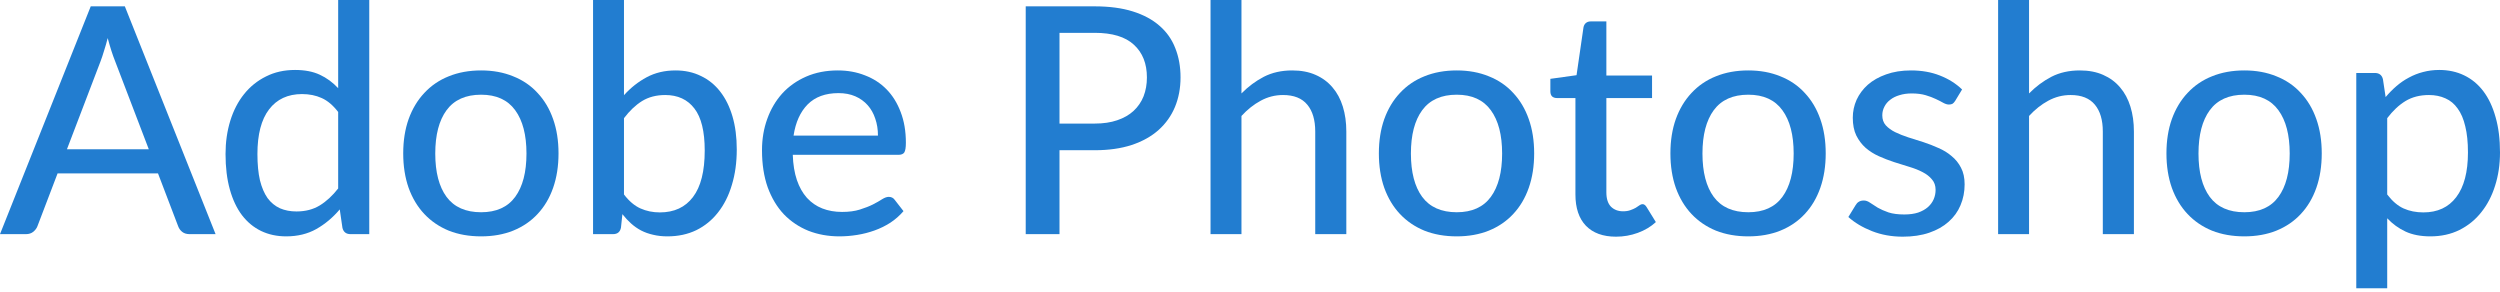
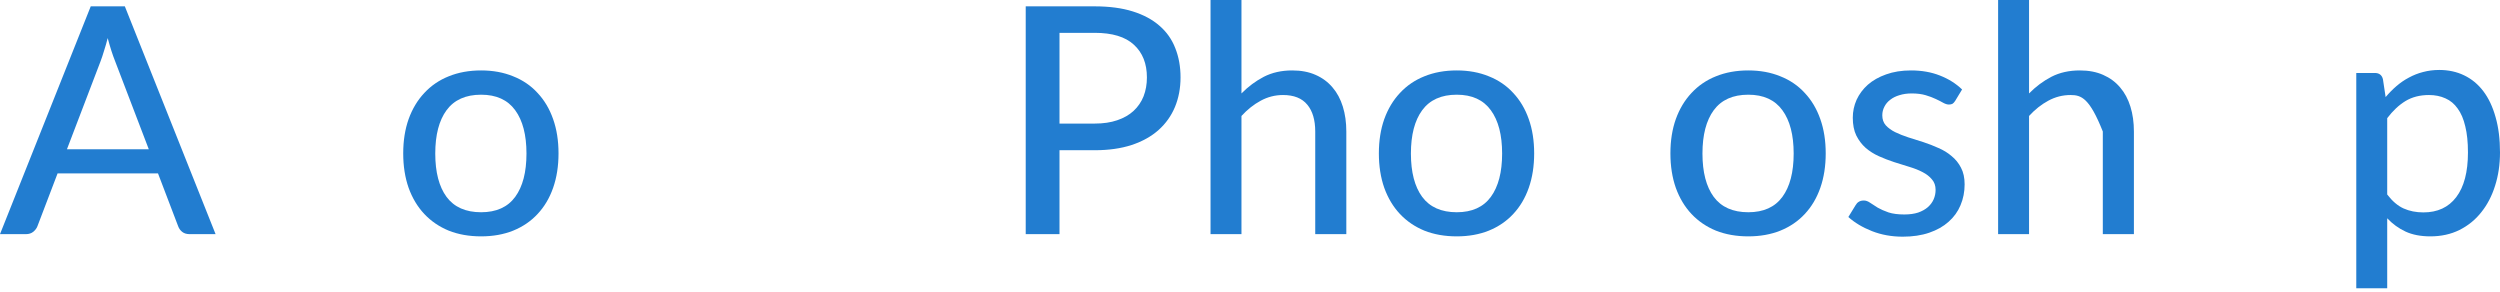
<svg xmlns="http://www.w3.org/2000/svg" width="505" height="59" viewBox="0 0 505 59" fill="none">
  <path d="M30.057 30.153L23.232 12.305C22.74 11.087 22.249 9.549 21.758 7.69C21.523 8.609 21.277 9.464 21.021 10.254C20.786 11.044 20.551 11.749 20.316 12.369L13.522 30.153H30.057ZM43.547 47.296H38.292C37.694 47.296 37.203 47.147 36.818 46.848C36.434 46.549 36.156 46.164 35.985 45.694L31.916 35.024H11.632L7.562 45.694C7.413 46.1 7.135 46.474 6.729 46.816C6.323 47.136 5.832 47.296 5.255 47.296H0L18.329 1.282H25.218L43.547 47.296Z" fill="#227DD0" />
-   <path d="M68.311 22.623C67.285 21.277 66.174 20.337 64.978 19.803C63.803 19.269 62.479 19.002 61.005 19.002C58.142 19.002 55.92 20.038 54.34 22.11C52.78 24.161 52 27.162 52 31.114C52 33.187 52.171 34.96 52.513 36.434C52.876 37.886 53.389 39.083 54.051 40.023C54.735 40.941 55.568 41.625 56.55 42.073C57.533 42.501 58.644 42.714 59.883 42.714C61.699 42.714 63.269 42.308 64.593 41.496C65.918 40.685 67.157 39.542 68.311 38.068V22.623ZM74.591 0V47.296H70.81C69.934 47.296 69.389 46.88 69.176 46.047L68.631 42.298C67.242 43.943 65.662 45.267 63.889 46.271C62.137 47.254 60.107 47.745 57.8 47.745C55.942 47.745 54.254 47.382 52.737 46.656C51.242 45.929 49.96 44.872 48.892 43.483C47.824 42.073 47.002 40.332 46.425 38.26C45.848 36.188 45.559 33.806 45.559 31.114C45.559 28.7 45.88 26.457 46.521 24.385C47.162 22.313 48.091 20.519 49.309 19.002C50.526 17.485 52 16.299 53.731 15.445C55.461 14.569 57.416 14.131 59.595 14.131C61.56 14.131 63.226 14.452 64.593 15.092C65.982 15.733 67.221 16.641 68.311 17.816V0H74.591Z" fill="#227DD0" />
  <path d="M97.183 14.227C99.576 14.227 101.733 14.623 103.656 15.413C105.6 16.182 107.245 17.304 108.591 18.778C109.958 20.23 111.005 21.993 111.731 24.065C112.457 26.116 112.821 28.423 112.821 30.986C112.821 33.55 112.457 35.867 111.731 37.94C111.005 40.012 109.958 41.774 108.591 43.227C107.245 44.679 105.6 45.801 103.656 46.591C101.733 47.361 99.576 47.745 97.183 47.745C94.769 47.745 92.59 47.361 90.646 46.591C88.724 45.801 87.079 44.679 85.712 43.227C84.344 41.774 83.287 40.012 82.539 37.94C81.813 35.867 81.45 33.55 81.45 30.986C81.45 28.423 81.813 26.116 82.539 24.065C83.287 21.993 84.344 20.23 85.712 18.778C87.079 17.304 88.724 16.182 90.646 15.413C92.59 14.623 94.769 14.227 97.183 14.227ZM97.183 42.874C100.259 42.874 102.556 41.838 104.073 39.766C105.589 37.694 106.348 34.778 106.348 31.018C106.348 27.258 105.589 24.343 104.073 22.27C102.556 20.177 100.259 19.13 97.183 19.13C94.064 19.13 91.736 20.177 90.198 22.27C88.681 24.343 87.923 27.258 87.923 31.018C87.923 34.778 88.681 37.694 90.198 39.766C91.736 41.838 94.064 42.874 97.183 42.874Z" fill="#227DD0" />
-   <path d="M126.044 39.285C127.069 40.631 128.18 41.571 129.377 42.105C130.573 42.639 131.876 42.906 133.286 42.906C136.191 42.906 138.424 41.87 139.983 39.798C141.564 37.726 142.354 34.596 142.354 30.409C142.354 26.543 141.66 23.712 140.271 21.918C138.883 20.102 136.918 19.194 134.375 19.194C132.581 19.194 131.022 19.6 129.697 20.412C128.394 21.224 127.176 22.377 126.044 23.872V39.285ZM126.044 19.226C127.39 17.731 128.917 16.524 130.626 15.605C132.335 14.687 134.279 14.227 136.458 14.227C138.36 14.227 140.069 14.601 141.585 15.349C143.123 16.075 144.426 17.133 145.495 18.521C146.563 19.888 147.385 21.555 147.962 23.52C148.539 25.485 148.827 27.707 148.827 30.185C148.827 32.813 148.496 35.205 147.834 37.363C147.193 39.52 146.264 41.368 145.046 42.906C143.85 44.444 142.386 45.641 140.656 46.495C138.926 47.328 136.982 47.745 134.824 47.745C133.777 47.745 132.816 47.638 131.94 47.425C131.064 47.232 130.253 46.944 129.505 46.559C128.778 46.175 128.106 45.705 127.486 45.15C126.867 44.594 126.279 43.964 125.724 43.259L125.435 45.983C125.264 46.858 124.73 47.296 123.833 47.296H119.796V0H126.044V19.226Z" fill="#227DD0" />
-   <path d="M177.347 27.397C177.347 26.158 177.166 25.015 176.803 23.969C176.461 22.922 175.948 22.014 175.265 21.245C174.581 20.476 173.748 19.878 172.765 19.451C171.783 19.023 170.65 18.81 169.369 18.81C166.741 18.81 164.669 19.568 163.152 21.085C161.657 22.601 160.706 24.706 160.3 27.397H177.347ZM182.506 42.65C181.737 43.547 180.851 44.327 179.847 44.989C178.843 45.63 177.775 46.154 176.642 46.559C175.51 46.965 174.335 47.264 173.118 47.457C171.921 47.649 170.736 47.745 169.561 47.745C167.318 47.745 165.235 47.371 163.312 46.623C161.411 45.854 159.755 44.744 158.346 43.291C156.957 41.817 155.868 40.001 155.077 37.843C154.308 35.665 153.924 33.165 153.924 30.345C153.924 28.081 154.276 25.977 154.981 24.033C155.686 22.067 156.69 20.358 157.993 18.906C159.318 17.453 160.93 16.31 162.832 15.477C164.733 14.644 166.869 14.227 169.24 14.227C171.227 14.227 173.054 14.559 174.72 15.221C176.408 15.862 177.86 16.802 179.078 18.041C180.295 19.28 181.246 20.807 181.93 22.623C182.635 24.439 182.987 26.511 182.987 28.839C182.987 29.801 182.88 30.452 182.667 30.794C182.453 31.114 182.058 31.275 181.481 31.275H160.14C160.204 33.219 160.482 34.917 160.973 36.37C161.464 37.801 162.137 38.997 162.992 39.958C163.868 40.92 164.904 41.635 166.1 42.105C167.296 42.575 168.632 42.81 170.106 42.81C171.494 42.81 172.69 42.65 173.694 42.33C174.72 42.009 175.596 41.667 176.322 41.304C177.07 40.92 177.689 40.567 178.181 40.247C178.693 39.926 179.142 39.766 179.526 39.766C180.039 39.766 180.434 39.958 180.712 40.343L182.506 42.65Z" fill="#227DD0" />
  <path d="M221.134 24.962C222.864 24.962 224.381 24.738 225.684 24.289C227.008 23.84 228.108 23.21 228.984 22.398C229.881 21.565 230.554 20.583 231.003 19.451C231.452 18.297 231.676 17.026 231.676 15.637C231.676 12.839 230.8 10.639 229.048 9.036C227.318 7.434 224.68 6.633 221.134 6.633H214.02V24.962H221.134ZM221.134 1.282C224.082 1.282 226.645 1.624 228.824 2.307C231.003 2.991 232.808 3.963 234.239 5.223C235.671 6.462 236.728 7.968 237.412 9.741C238.117 11.514 238.469 13.48 238.469 15.637C238.469 17.795 238.095 19.782 237.348 21.597C236.6 23.392 235.5 24.941 234.047 26.244C232.594 27.547 230.779 28.562 228.6 29.288C226.442 29.993 223.953 30.345 221.134 30.345H214.02V47.296H207.195V1.282H221.134Z" fill="#227DD0" />
  <path d="M250.776 18.874C252.144 17.485 253.65 16.364 255.295 15.509C256.961 14.655 258.873 14.227 261.03 14.227C262.825 14.227 264.395 14.526 265.741 15.125C267.108 15.723 268.251 16.567 269.169 17.656C270.088 18.724 270.782 20.017 271.252 21.533C271.722 23.05 271.957 24.727 271.957 26.564V47.296H265.677V26.564C265.677 24.236 265.143 22.43 264.075 21.149C263.006 19.846 261.372 19.194 259.172 19.194C257.57 19.194 256.064 19.579 254.654 20.348C253.265 21.095 251.973 22.121 250.776 23.424V47.296H244.528V0H250.776V18.874Z" fill="#227DD0" />
  <path d="M294.264 14.227C296.657 14.227 298.814 14.623 300.737 15.413C302.681 16.182 304.326 17.304 305.672 18.778C307.039 20.23 308.086 21.993 308.812 24.065C309.538 26.116 309.901 28.423 309.901 30.986C309.901 33.55 309.538 35.867 308.812 37.94C308.086 40.012 307.039 41.774 305.672 43.227C304.326 44.679 302.681 45.801 300.737 46.591C298.814 47.361 296.657 47.745 294.264 47.745C291.85 47.745 289.671 47.361 287.727 46.591C285.805 45.801 284.16 44.679 282.792 43.227C281.425 41.774 280.368 40.012 279.62 37.94C278.894 35.867 278.531 33.55 278.531 30.986C278.531 28.423 278.894 26.116 279.62 24.065C280.368 21.993 281.425 20.23 282.792 18.778C284.16 17.304 285.805 16.182 287.727 15.413C289.671 14.623 291.85 14.227 294.264 14.227ZM294.264 42.874C297.34 42.874 299.637 41.838 301.153 39.766C302.67 37.694 303.429 34.778 303.429 31.018C303.429 27.258 302.67 24.343 301.153 22.27C299.637 20.177 297.34 19.13 294.264 19.13C291.145 19.13 288.817 20.177 287.279 22.27C285.762 24.343 285.004 27.258 285.004 31.018C285.004 34.778 285.762 37.694 287.279 39.766C288.817 41.838 291.145 42.874 294.264 42.874Z" fill="#227DD0" />
-   <path d="M326.44 47.809C323.813 47.809 321.783 47.072 320.352 45.598C318.942 44.124 318.237 42.02 318.237 39.285V19.803H314.456C314.093 19.803 313.783 19.696 313.527 19.483C313.292 19.247 313.174 18.906 313.174 18.457V15.926L318.462 15.189L319.871 5.479C319.957 5.116 320.117 4.839 320.352 4.646C320.608 4.433 320.929 4.326 321.313 4.326H324.486V15.253H333.714V19.803H324.486V38.869C324.486 40.151 324.796 41.112 325.415 41.753C326.056 42.372 326.868 42.682 327.85 42.682C328.427 42.682 328.918 42.607 329.324 42.458C329.752 42.308 330.115 42.148 330.414 41.977C330.713 41.785 330.969 41.614 331.183 41.465C331.396 41.315 331.589 41.24 331.76 41.24C331.973 41.24 332.133 41.294 332.24 41.4C332.368 41.486 332.497 41.635 332.625 41.849L334.483 44.861C333.458 45.801 332.24 46.527 330.83 47.04C329.42 47.553 327.957 47.809 326.44 47.809Z" fill="#227DD0" />
  <path d="M353.157 14.227C355.549 14.227 357.707 14.623 359.63 15.413C361.574 16.182 363.218 17.304 364.564 18.778C365.931 20.23 366.978 21.993 367.705 24.065C368.431 26.116 368.794 28.423 368.794 30.986C368.794 33.55 368.431 35.867 367.705 37.94C366.978 40.012 365.931 41.774 364.564 43.227C363.218 44.679 361.574 45.801 359.63 46.591C357.707 47.361 355.549 47.745 353.157 47.745C350.743 47.745 348.564 47.361 346.62 46.591C344.697 45.801 343.052 44.679 341.685 43.227C340.318 41.774 339.261 40.012 338.513 37.94C337.787 35.867 337.423 33.55 337.423 30.986C337.423 28.423 337.787 26.116 338.513 24.065C339.261 21.993 340.318 20.23 341.685 18.778C343.052 17.304 344.697 16.182 346.62 15.413C348.564 14.623 350.743 14.227 353.157 14.227ZM353.157 42.874C356.233 42.874 358.529 41.838 360.046 39.766C361.563 37.694 362.321 34.778 362.321 31.018C362.321 27.258 361.563 24.343 360.046 22.27C358.529 20.177 356.233 19.13 353.157 19.13C350.038 19.13 347.709 20.177 346.171 22.27C344.655 24.343 343.896 27.258 343.896 31.018C343.896 34.778 344.655 37.694 346.171 39.766C347.709 41.838 350.038 42.874 353.157 42.874Z" fill="#227DD0" />
  <path d="M394.963 20.348C394.792 20.625 394.611 20.828 394.418 20.956C394.226 21.063 393.981 21.117 393.681 21.117C393.34 21.117 392.955 20.999 392.528 20.764C392.122 20.529 391.62 20.273 391.022 19.995C390.445 19.718 389.761 19.461 388.971 19.226C388.181 18.991 387.241 18.874 386.151 18.874C385.254 18.874 384.432 18.991 383.684 19.226C382.958 19.44 382.338 19.75 381.825 20.155C381.313 20.54 380.917 21.01 380.64 21.565C380.362 22.099 380.223 22.676 380.223 23.296C380.223 24.108 380.458 24.78 380.928 25.314C381.419 25.849 382.05 26.308 382.819 26.692C383.609 27.077 384.496 27.429 385.478 27.75C386.482 28.049 387.497 28.369 388.522 28.711C389.569 29.053 390.584 29.448 391.567 29.897C392.571 30.324 393.457 30.869 394.226 31.531C395.017 32.172 395.647 32.952 396.117 33.87C396.608 34.789 396.854 35.91 396.854 37.235C396.854 38.751 396.576 40.161 396.021 41.465C395.487 42.746 394.686 43.857 393.617 44.797C392.571 45.737 391.268 46.474 389.708 47.008C388.149 47.542 386.365 47.809 384.357 47.809C382.114 47.809 380.042 47.435 378.14 46.688C376.239 45.94 374.648 44.989 373.366 43.836L374.84 41.432C375.011 41.133 375.224 40.909 375.481 40.76C375.737 40.589 376.079 40.503 376.506 40.503C376.912 40.503 377.329 40.653 377.756 40.952C378.183 41.251 378.696 41.582 379.294 41.945C379.892 42.287 380.618 42.607 381.473 42.906C382.327 43.184 383.395 43.323 384.677 43.323C385.745 43.323 386.675 43.195 387.465 42.938C388.255 42.661 388.907 42.298 389.42 41.849C389.954 41.379 390.349 40.845 390.605 40.247C390.862 39.649 390.99 39.019 390.99 38.356C390.99 37.502 390.744 36.797 390.253 36.241C389.783 35.665 389.153 35.173 388.362 34.767C387.593 34.361 386.707 34.009 385.703 33.71C384.699 33.411 383.673 33.09 382.626 32.749C381.58 32.407 380.554 32.012 379.55 31.563C378.546 31.114 377.649 30.548 376.859 29.865C376.089 29.181 375.459 28.348 374.968 27.365C374.498 26.383 374.263 25.186 374.263 23.776C374.263 22.516 374.519 21.309 375.032 20.155C375.566 19.002 376.325 17.987 377.307 17.111C378.311 16.235 379.54 15.541 380.992 15.028C382.466 14.494 384.143 14.227 386.023 14.227C388.181 14.227 390.125 14.569 391.855 15.253C393.607 15.936 395.102 16.876 396.341 18.073L394.963 20.348Z" fill="#227DD0" />
-   <path d="M409.868 18.874C411.235 17.485 412.741 16.364 414.386 15.509C416.052 14.655 417.964 14.227 420.122 14.227C421.916 14.227 423.487 14.526 424.832 15.125C426.2 15.723 427.342 16.567 428.261 17.656C429.18 18.724 429.874 20.017 430.344 21.533C430.814 23.05 431.049 24.727 431.049 26.564V47.296H424.768V26.564C424.768 24.236 424.234 22.43 423.166 21.149C422.098 19.846 420.464 19.194 418.263 19.194C416.661 19.194 415.155 19.579 413.745 20.348C412.357 21.095 411.064 22.121 409.868 23.424V47.296H403.619V0H409.868V18.874Z" fill="#227DD0" />
-   <path d="M453.356 14.227C455.748 14.227 457.906 14.623 459.829 15.413C461.773 16.182 463.417 17.304 464.763 18.778C466.13 20.23 467.177 21.993 467.904 24.065C468.63 26.116 468.993 28.423 468.993 30.986C468.993 33.55 468.63 35.867 467.904 37.94C467.177 40.012 466.13 41.774 464.763 43.227C463.417 44.679 461.773 45.801 459.829 46.591C457.906 47.361 455.748 47.745 453.356 47.745C450.942 47.745 448.763 47.361 446.819 46.591C444.896 45.801 443.251 44.679 441.884 43.227C440.517 41.774 439.459 40.012 438.712 37.94C437.985 35.867 437.622 33.55 437.622 30.986C437.622 28.423 437.985 26.116 438.712 24.065C439.459 21.993 440.517 20.23 441.884 18.778C443.251 17.304 444.896 16.182 446.819 15.413C448.763 14.623 450.942 14.227 453.356 14.227ZM453.356 42.874C456.432 42.874 458.728 41.838 460.245 39.766C461.762 37.694 462.52 34.778 462.52 31.018C462.52 27.258 461.762 24.343 460.245 22.27C458.728 20.177 456.432 19.13 453.356 19.13C450.237 19.13 447.908 20.177 446.37 22.27C444.853 24.343 444.095 27.258 444.095 31.018C444.095 34.778 444.853 37.694 446.37 39.766C447.908 41.838 450.237 42.874 453.356 42.874Z" fill="#227DD0" />
+   <path d="M409.868 18.874C411.235 17.485 412.741 16.364 414.386 15.509C416.052 14.655 417.964 14.227 420.122 14.227C421.916 14.227 423.487 14.526 424.832 15.125C426.2 15.723 427.342 16.567 428.261 17.656C429.18 18.724 429.874 20.017 430.344 21.533C430.814 23.05 431.049 24.727 431.049 26.564V47.296H424.768V26.564C422.098 19.846 420.464 19.194 418.263 19.194C416.661 19.194 415.155 19.579 413.745 20.348C412.357 21.095 411.064 22.121 409.868 23.424V47.296H403.619V0H409.868V18.874Z" fill="#227DD0" />
  <path d="M482.216 39.285C483.242 40.631 484.342 41.571 485.517 42.105C486.713 42.639 488.048 42.906 489.522 42.906C492.385 42.906 494.596 41.881 496.155 39.83C497.736 37.758 498.527 34.746 498.527 30.794C498.527 28.722 498.345 26.959 497.982 25.507C497.64 24.033 497.127 22.836 496.444 21.918C495.782 20.978 494.959 20.294 493.977 19.867C492.994 19.418 491.883 19.194 490.644 19.194C488.828 19.194 487.247 19.6 485.902 20.412C484.577 21.224 483.349 22.377 482.216 23.872V39.285ZM481.896 19.611C482.58 18.799 483.306 18.062 484.075 17.4C484.865 16.716 485.709 16.139 486.606 15.669C487.504 15.178 488.454 14.804 489.458 14.548C490.484 14.27 491.573 14.131 492.727 14.131C494.585 14.131 496.262 14.494 497.758 15.221C499.274 15.947 500.567 17.015 501.635 18.425C502.703 19.835 503.526 21.576 504.102 23.648C504.7 25.72 505 28.102 505 30.794C505 33.208 504.668 35.451 504.006 37.523C503.365 39.574 502.436 41.358 501.218 42.874C500.022 44.391 498.548 45.587 496.796 46.463C495.066 47.318 493.111 47.745 490.932 47.745C488.988 47.745 487.322 47.425 485.934 46.784C484.545 46.143 483.306 45.246 482.216 44.092V58.223H475.968V14.74H479.717C480.593 14.74 481.138 15.157 481.351 15.99L481.896 19.611Z" fill="#227DD0" />
</svg>